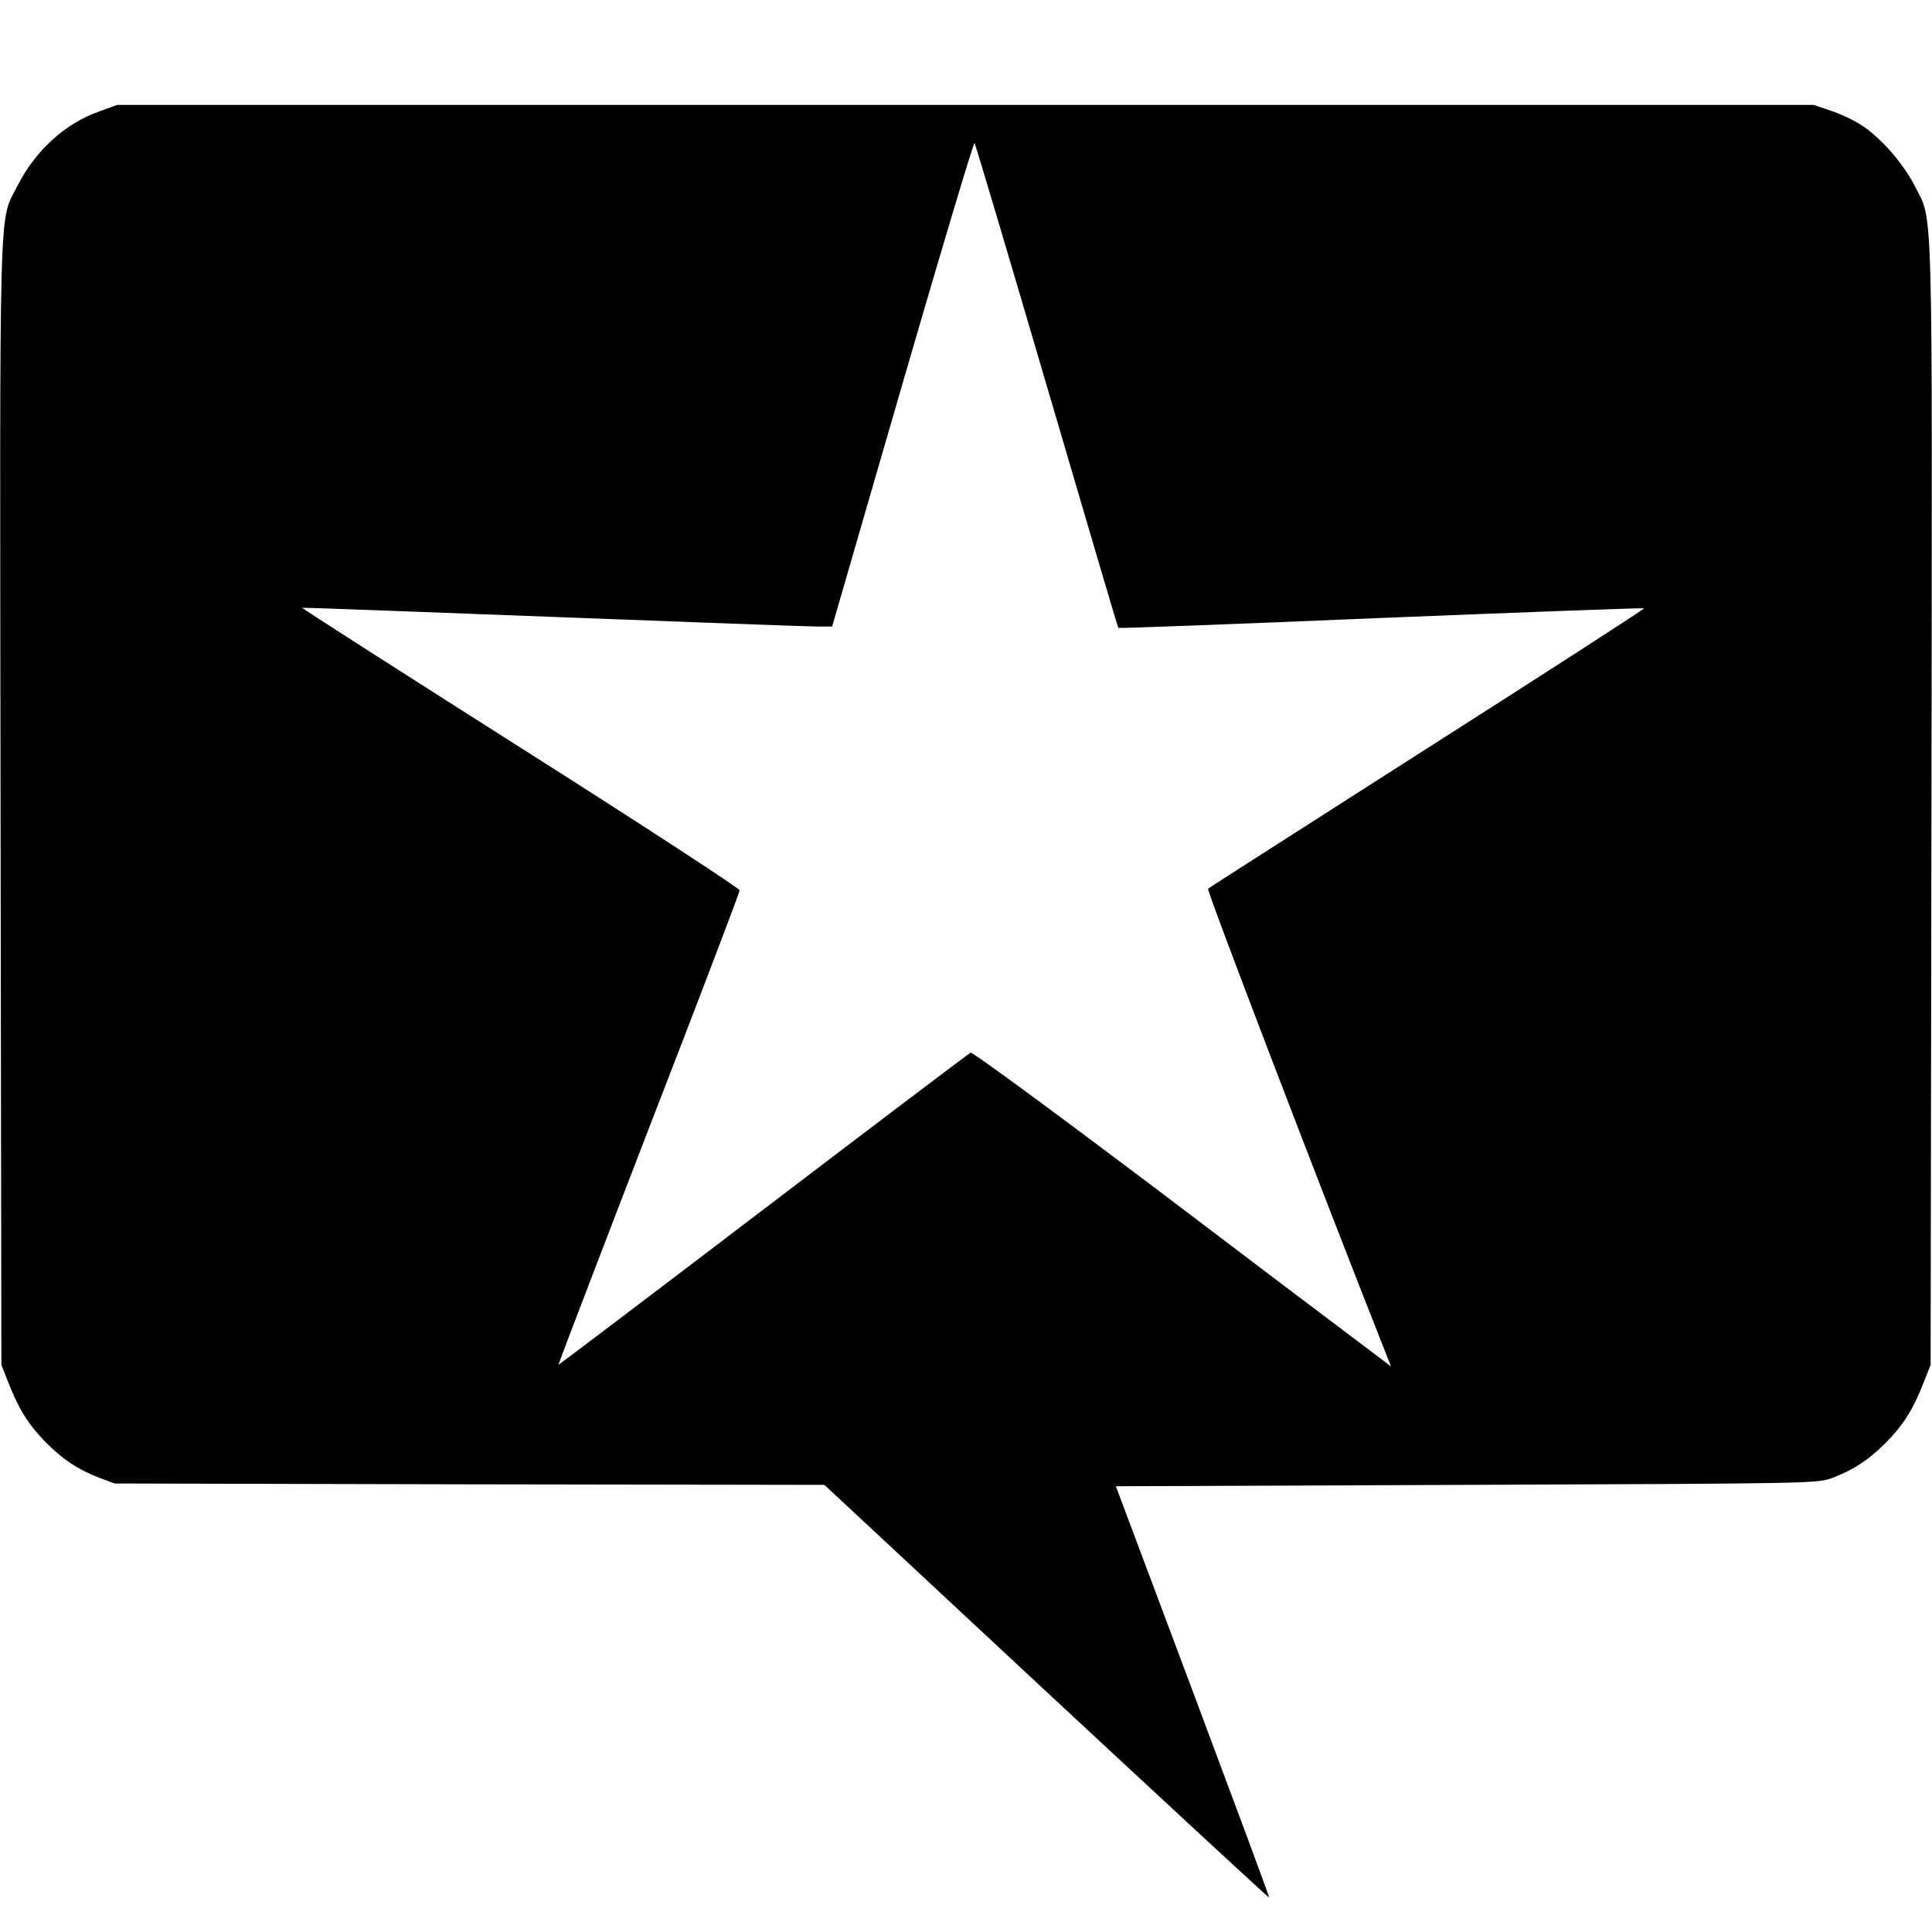
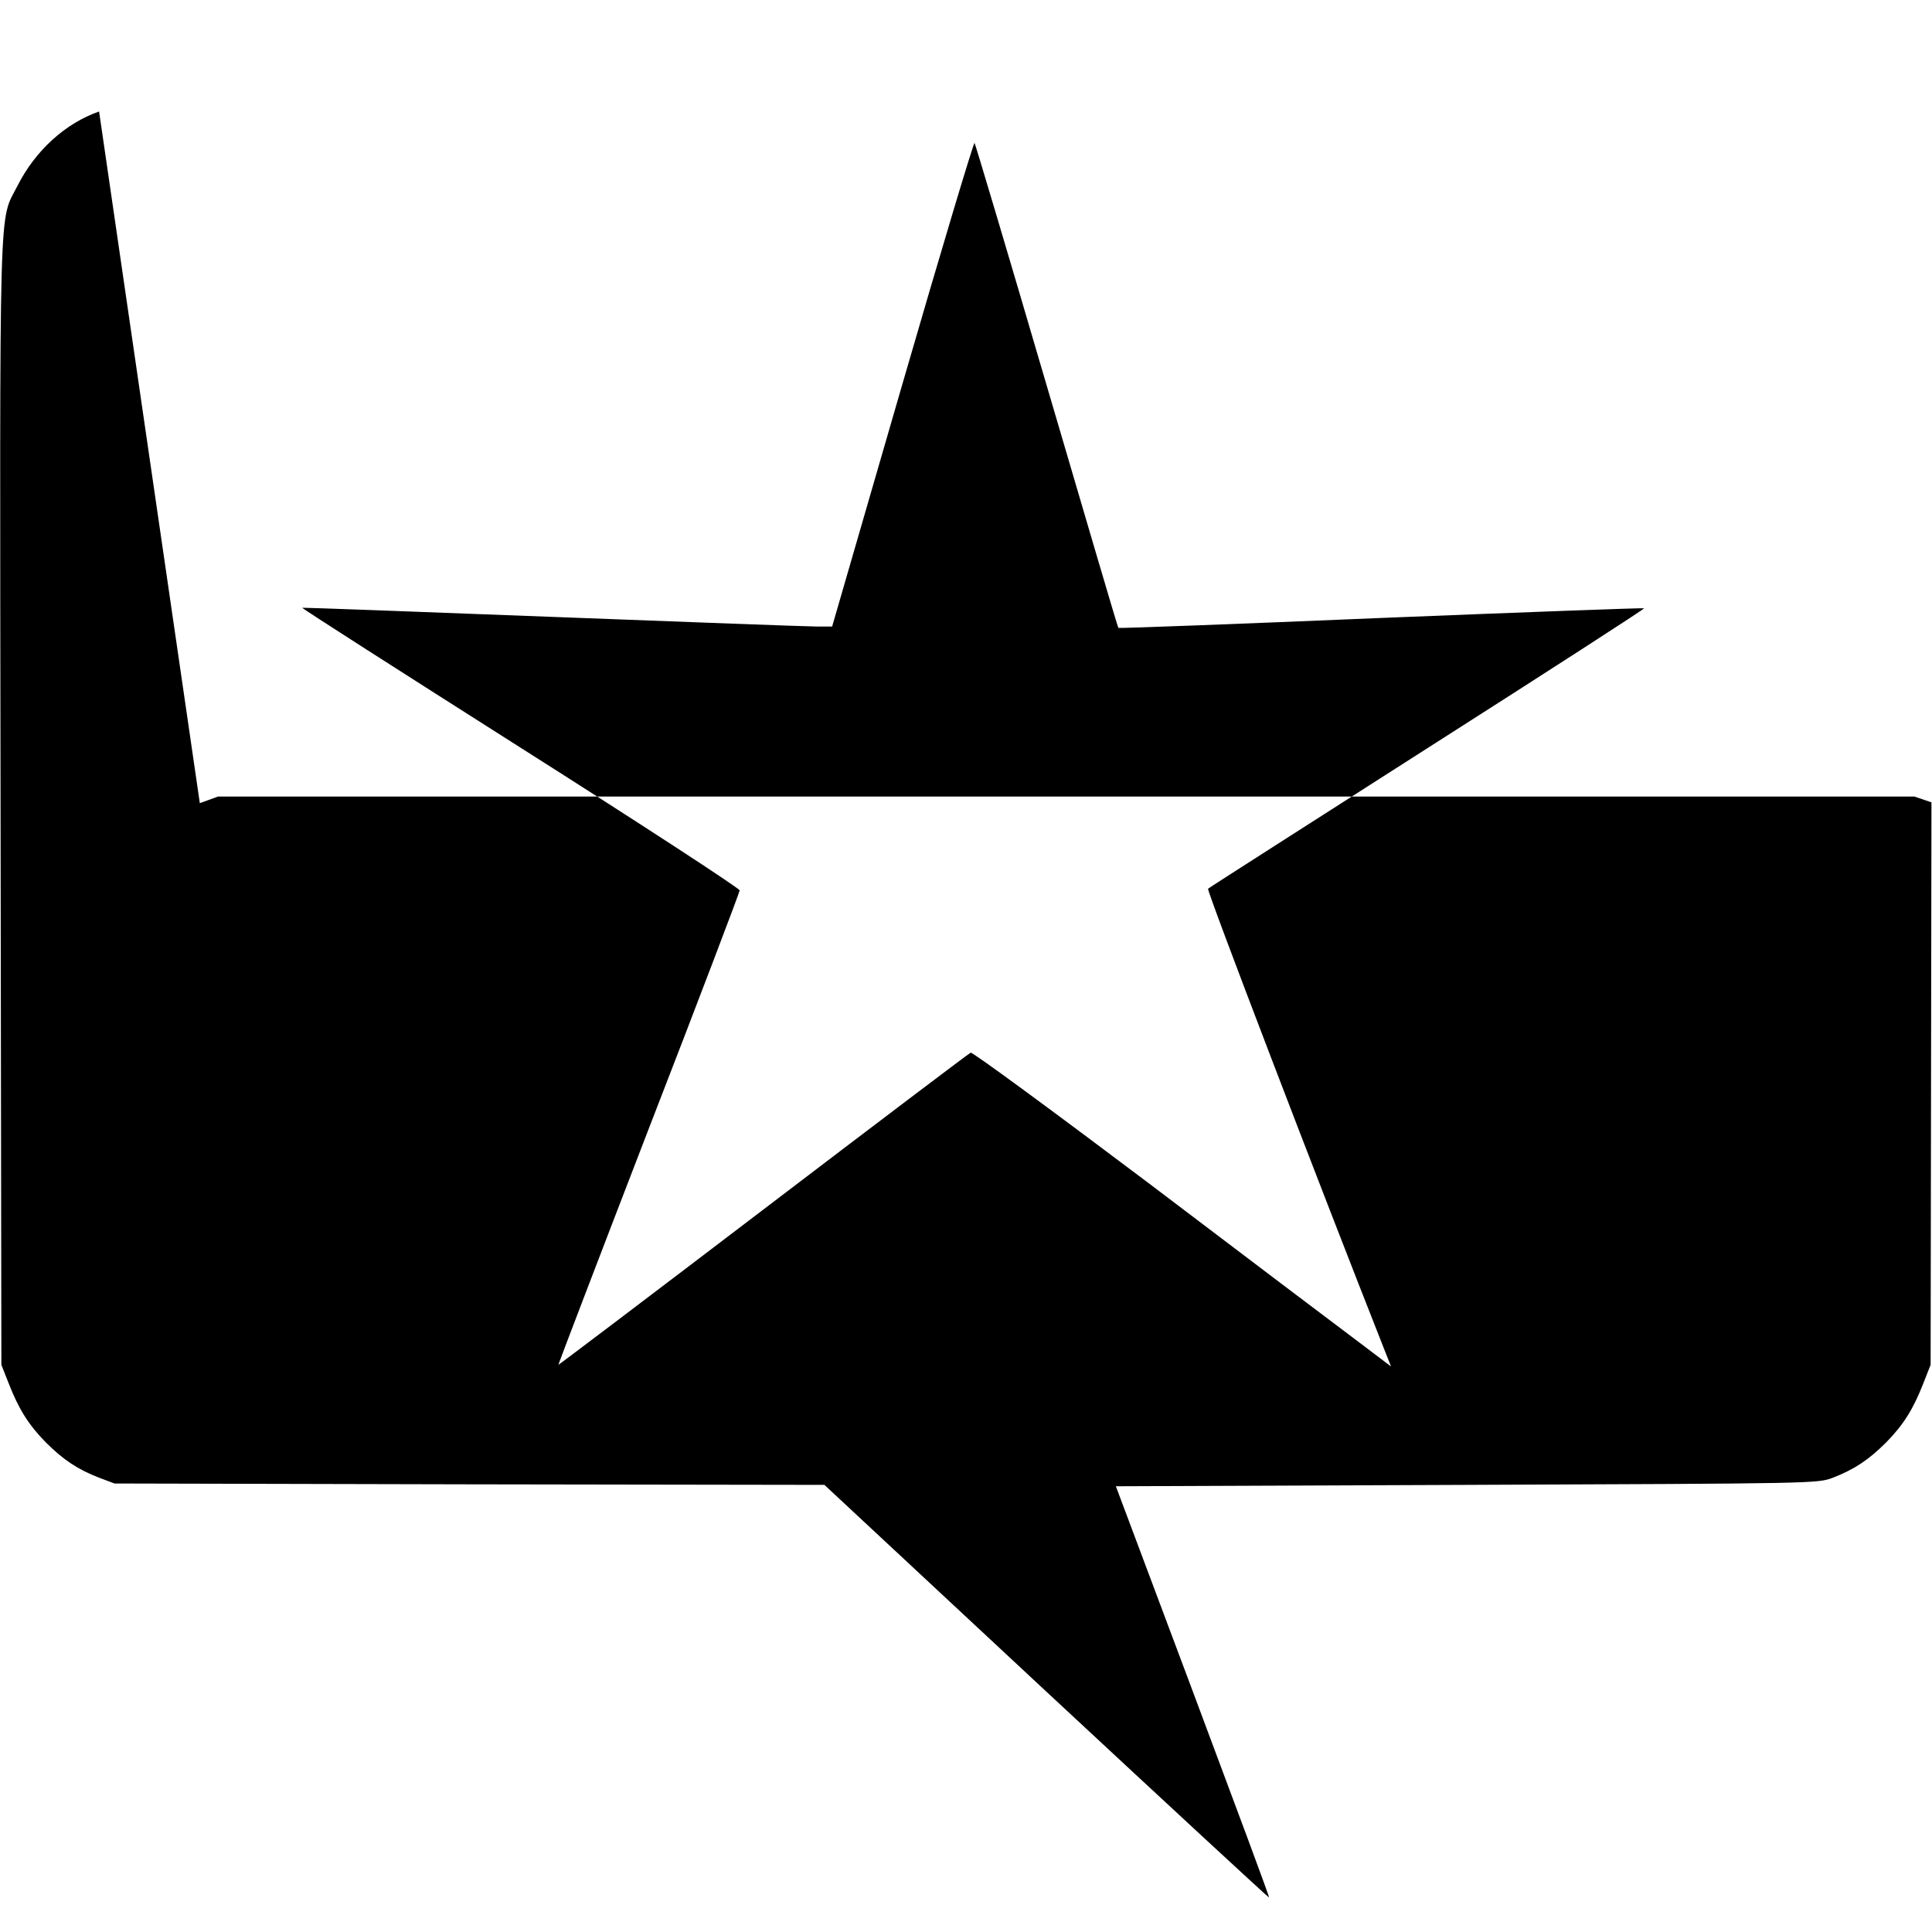
<svg xmlns="http://www.w3.org/2000/svg" version="1.0" width="700pt" height="700pt" viewBox="0 0 700 700" preserveAspectRatio="xMidYMid meet">
  <g transform="translate(0,700) scale(0.1,-0.1)" fill="#000000" stroke="none">
-     <path d="M359 6596 c-123 -43 -231 -142 -295 -268 -69 -137 -65 19 -62 -2235 l3 -2038 26 -66 c37 -95 73 -152 135 -215 64 -64 116 -98 193 -128 l56 -21 1286 -3 1286 -2 804 -749 c442 -411 805 -747 807 -746 2 2 -123 337 -276 746 l-279 744 1271 5 c1270 5 1271 5 1327 26 77 30 129 64 193 128 62 63 98 120 135 215 l26 66 3 2038 c3 2255 7 2098 -62 2236 -41 80 -125 176 -194 219 -26 17 -75 40 -109 51 l-62 21 -3073 0 -3073 0 -66 -24z m3434 -995 c141 -480 257 -875 259 -876 2 -2 430 14 952 36 523 21 951 37 953 35 2 -2 -351 -230 -784 -506 -433 -277 -792 -506 -796 -510 -6 -5 399 -1063 642 -1678 l21 -53 -123 93 c-67 50 -407 307 -755 571 -349 263 -639 476 -645 473 -7 -3 -345 -259 -752 -569 -407 -310 -741 -563 -742 -562 -1 0 146 385 327 854 182 469 330 859 330 865 0 7 -357 240 -794 517 -436 277 -793 505 -791 507 1 1 408 -14 904 -33 496 -19 928 -35 959 -35 l57 0 255 880 c140 483 258 876 261 872 3 -4 121 -400 262 -881z" />
+     <path d="M359 6596 c-123 -43 -231 -142 -295 -268 -69 -137 -65 19 -62 -2235 l3 -2038 26 -66 c37 -95 73 -152 135 -215 64 -64 116 -98 193 -128 l56 -21 1286 -3 1286 -2 804 -749 c442 -411 805 -747 807 -746 2 2 -123 337 -276 746 l-279 744 1271 5 c1270 5 1271 5 1327 26 77 30 129 64 193 128 62 63 98 120 135 215 l26 66 3 2038 l-62 21 -3073 0 -3073 0 -66 -24z m3434 -995 c141 -480 257 -875 259 -876 2 -2 430 14 952 36 523 21 951 37 953 35 2 -2 -351 -230 -784 -506 -433 -277 -792 -506 -796 -510 -6 -5 399 -1063 642 -1678 l21 -53 -123 93 c-67 50 -407 307 -755 571 -349 263 -639 476 -645 473 -7 -3 -345 -259 -752 -569 -407 -310 -741 -563 -742 -562 -1 0 146 385 327 854 182 469 330 859 330 865 0 7 -357 240 -794 517 -436 277 -793 505 -791 507 1 1 408 -14 904 -33 496 -19 928 -35 959 -35 l57 0 255 880 c140 483 258 876 261 872 3 -4 121 -400 262 -881z" />
  </g>
</svg>